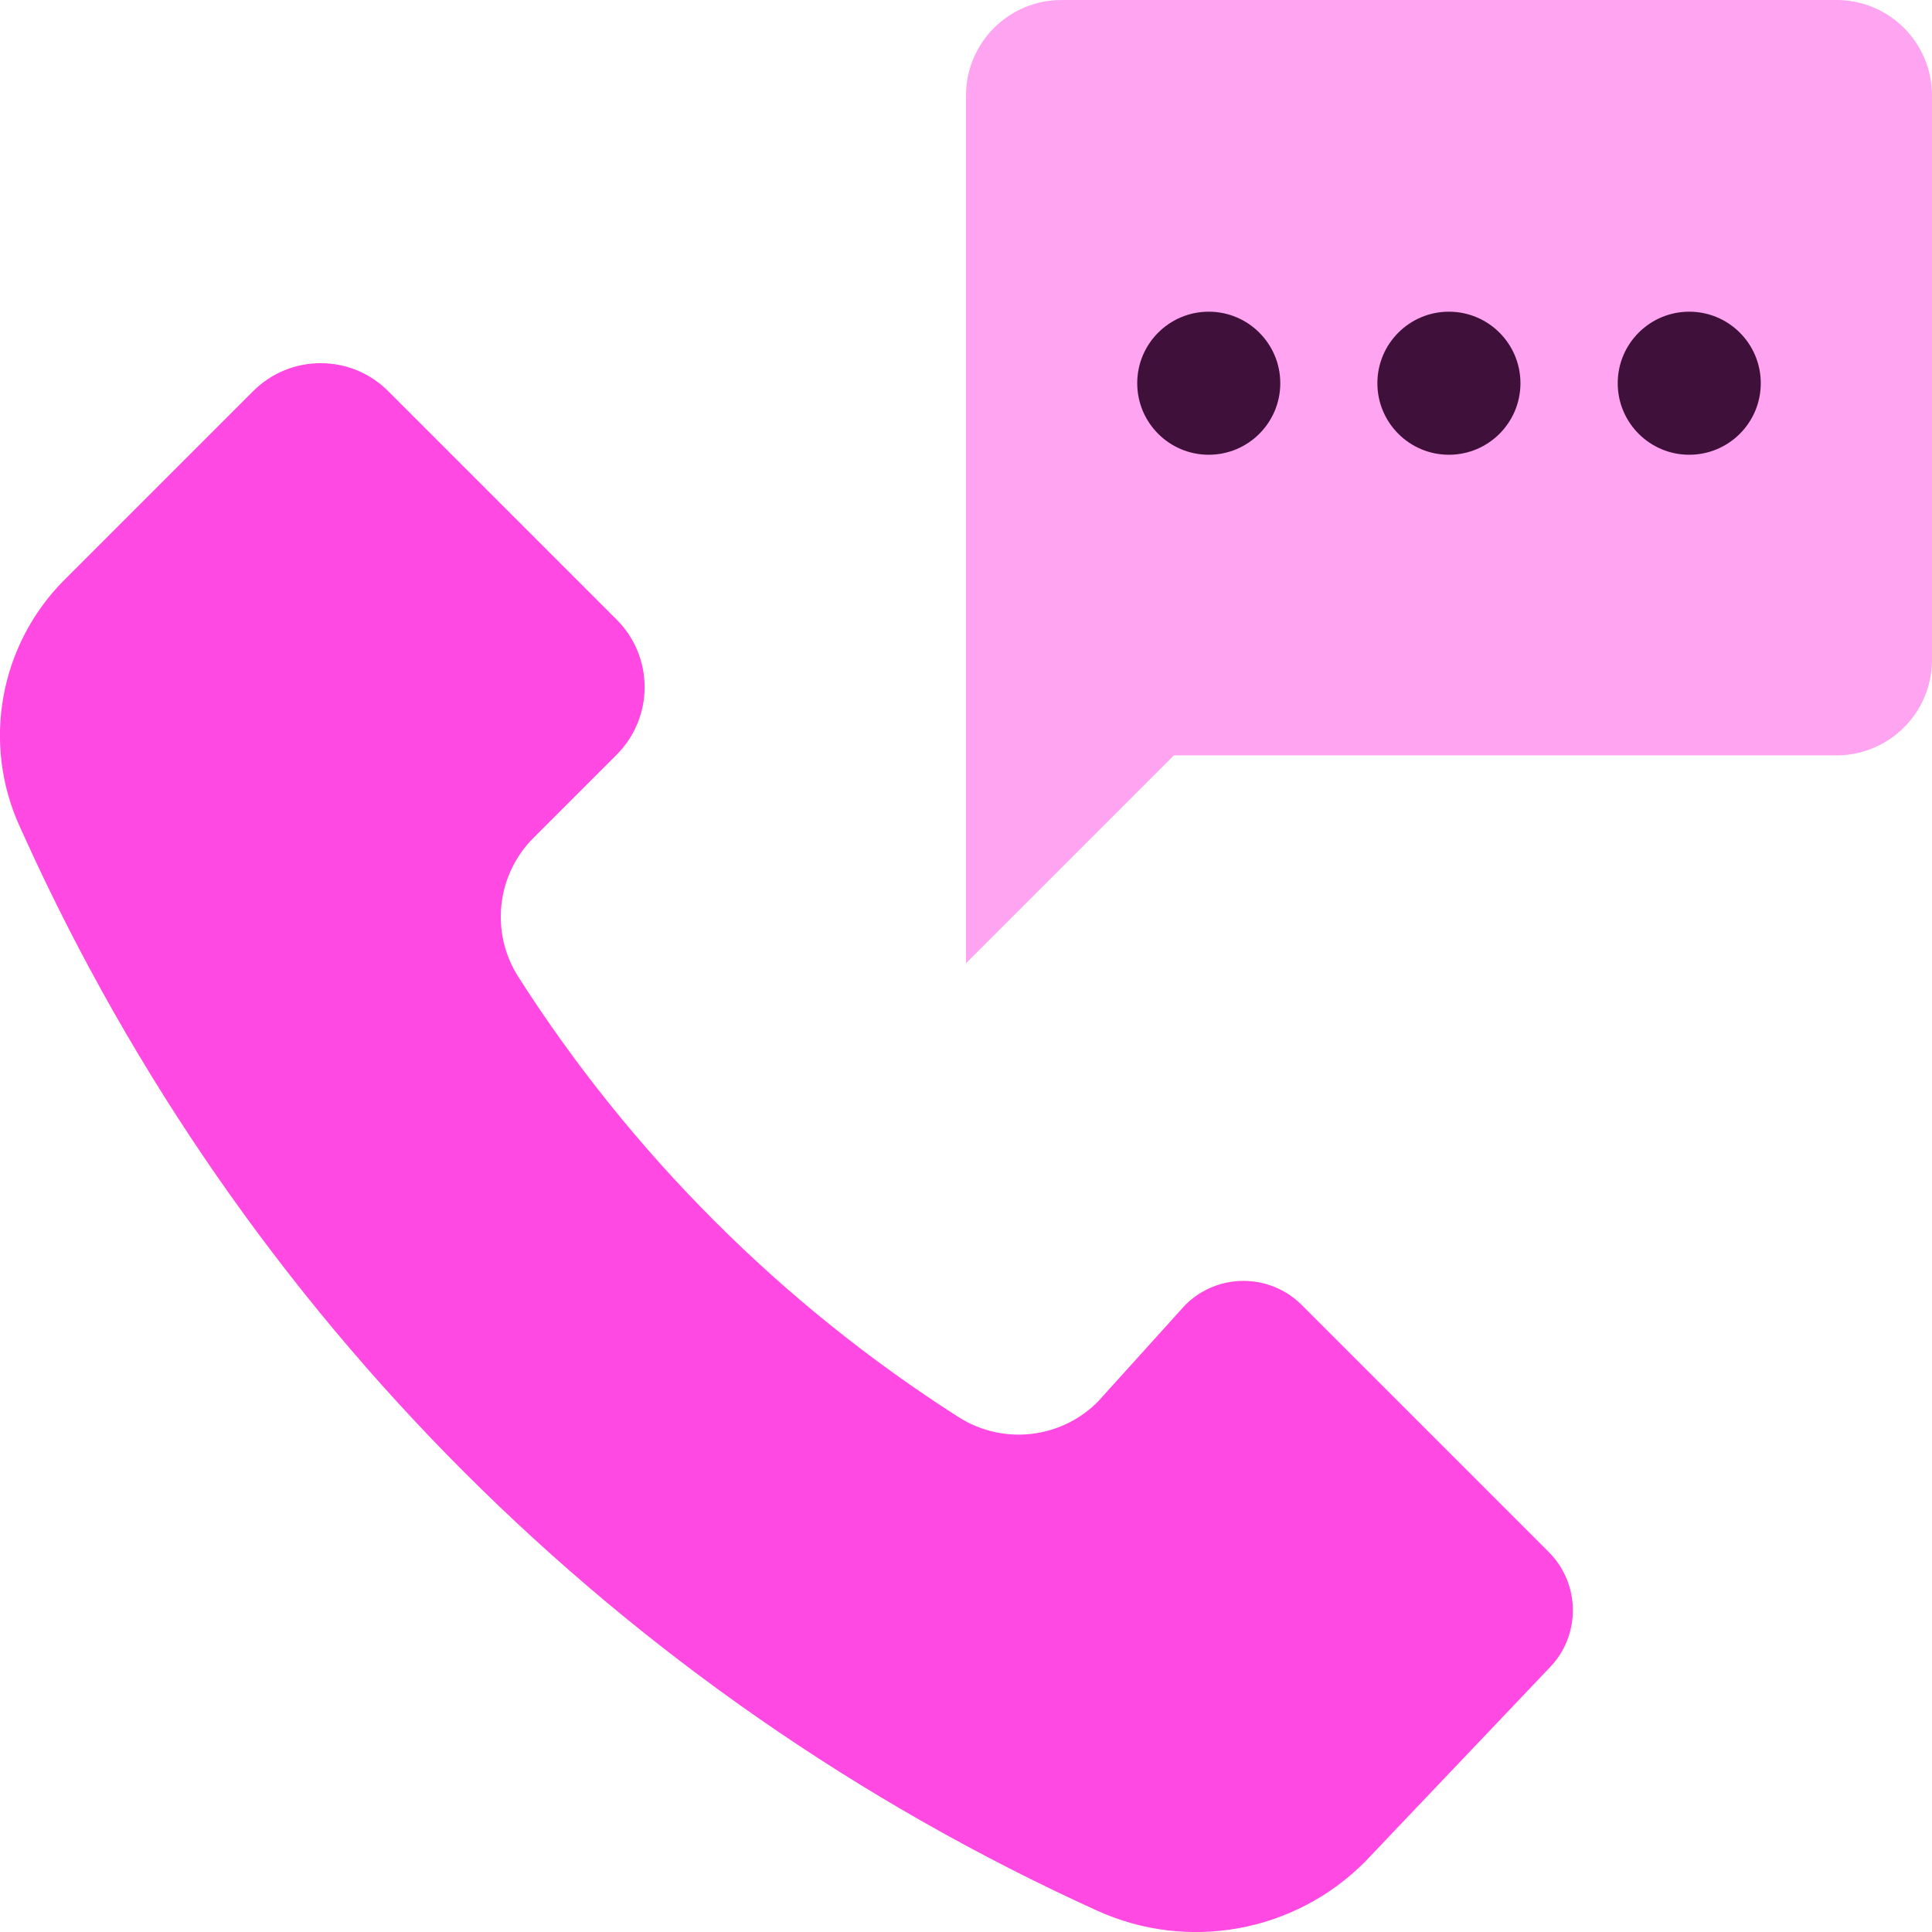
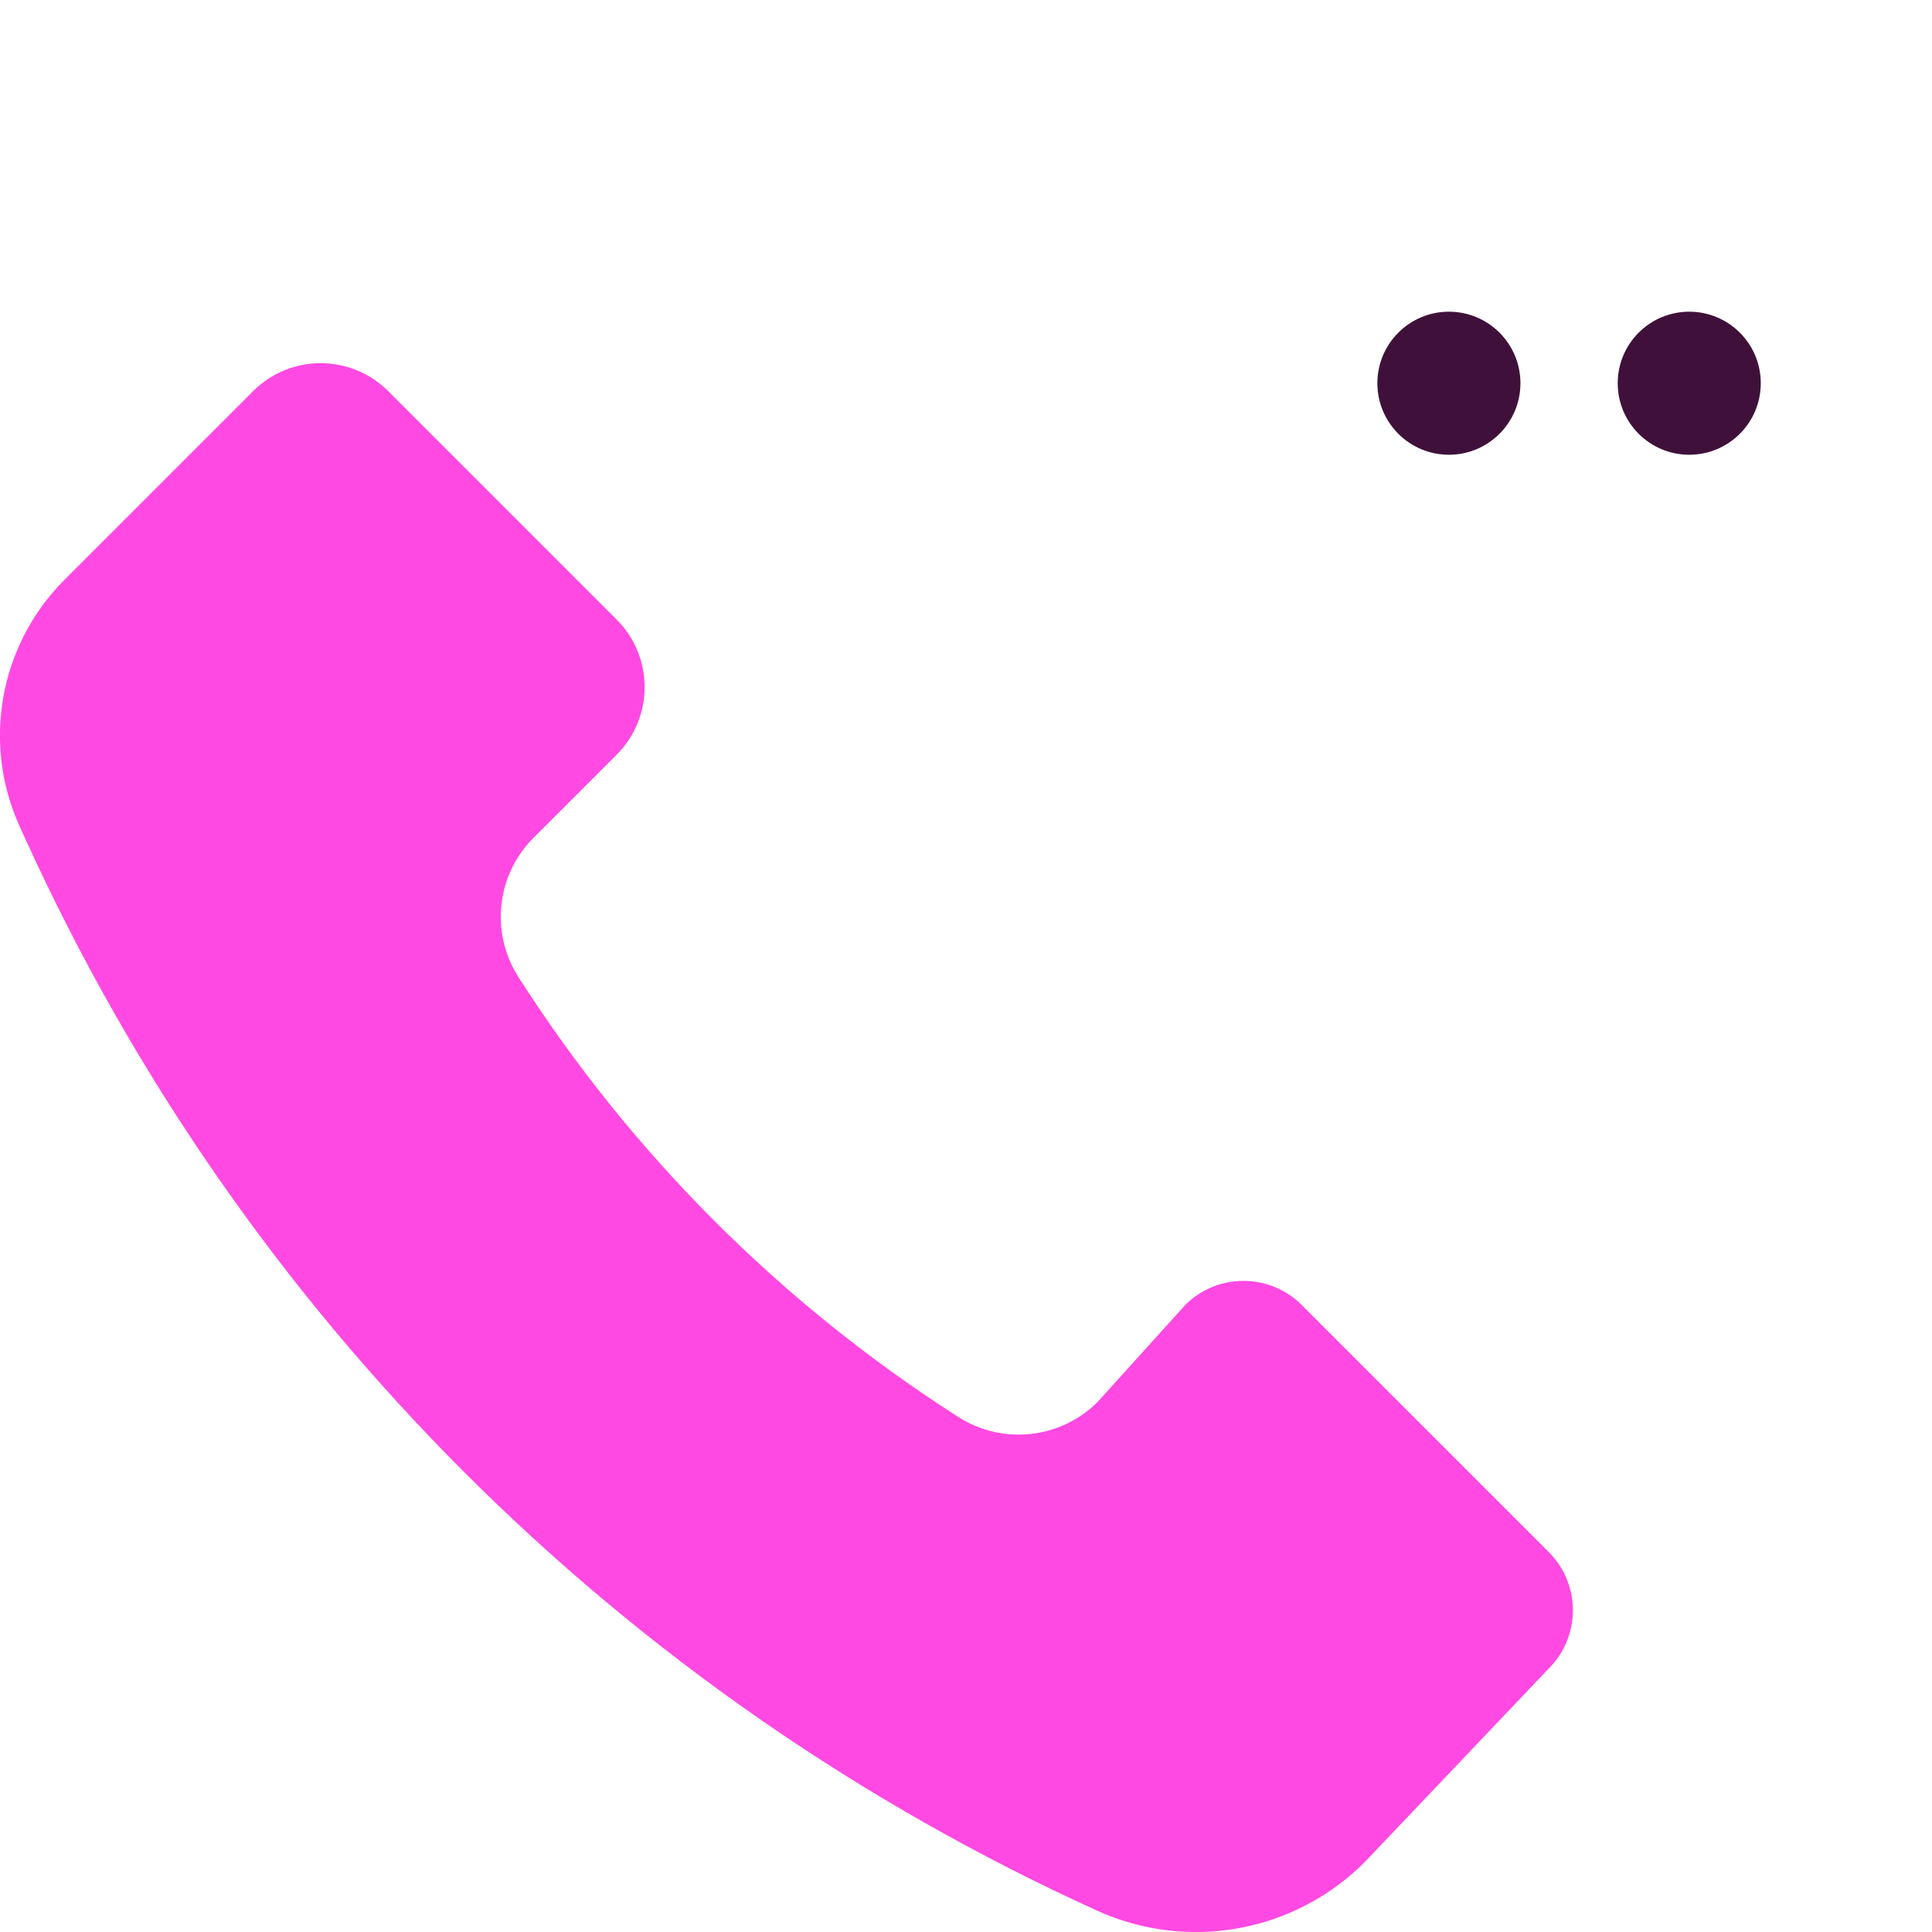
<svg xmlns="http://www.w3.org/2000/svg" id="Layer_2" data-name="Layer 2" viewBox="0 0 111.82 111.82">
  <defs>
    <style>
      .cls-1 {
        fill: #ff49e2;
      }

      .cls-2 {
        fill: #3f113a;
      }

      .cls-3 {
        fill: #ffa4f0;
      }
    </style>
  </defs>
  <g id="Layer_1-2" data-name="Layer 1">
    <g>
      <path class="cls-1" d="M1.47,48.56c12.5,27.49,34.53,49.53,62.02,62.02h0c5.25,2.39,11.43,1.27,15.5-2.81l10.65-11.2c1.86-1.86,1.86-4.88,0-6.74l-14.3-14.3c-1.86-1.86-4.88-1.86-6.74,0l-5.07,5.61c-2.14,2.14-5.49,2.51-8.05.88h0c-10.24-6.54-18.94-15.24-25.48-25.48h0c-1.63-2.56-1.27-5.9.88-8.05l4.81-4.81c2.16-2.16,2.16-5.66,0-7.82l-13.22-13.22c-2.16-2.16-5.66-2.16-7.82,0l-10.98,10.98C-.02,37.36-1.05,43.01,1.13,47.81l.34.75Z" />
-       <path class="cls-3" d="M55.91,5.53v50.22l12.03-12.03h38.35c3.05,0,5.53-2.47,5.53-5.53V5.53c0-3.05-2.47-5.53-5.53-5.53h-44.85c-3.05,0-5.53,2.47-5.53,5.53Z" />
      <g>
        <circle class="cls-2" cx="83.86" cy="22.18" r="4.14" />
-         <circle class="cls-2" cx="69.96" cy="22.18" r="4.14" />
        <circle class="cls-2" cx="97.77" cy="22.18" r="4.14" />
      </g>
    </g>
  </g>
</svg>